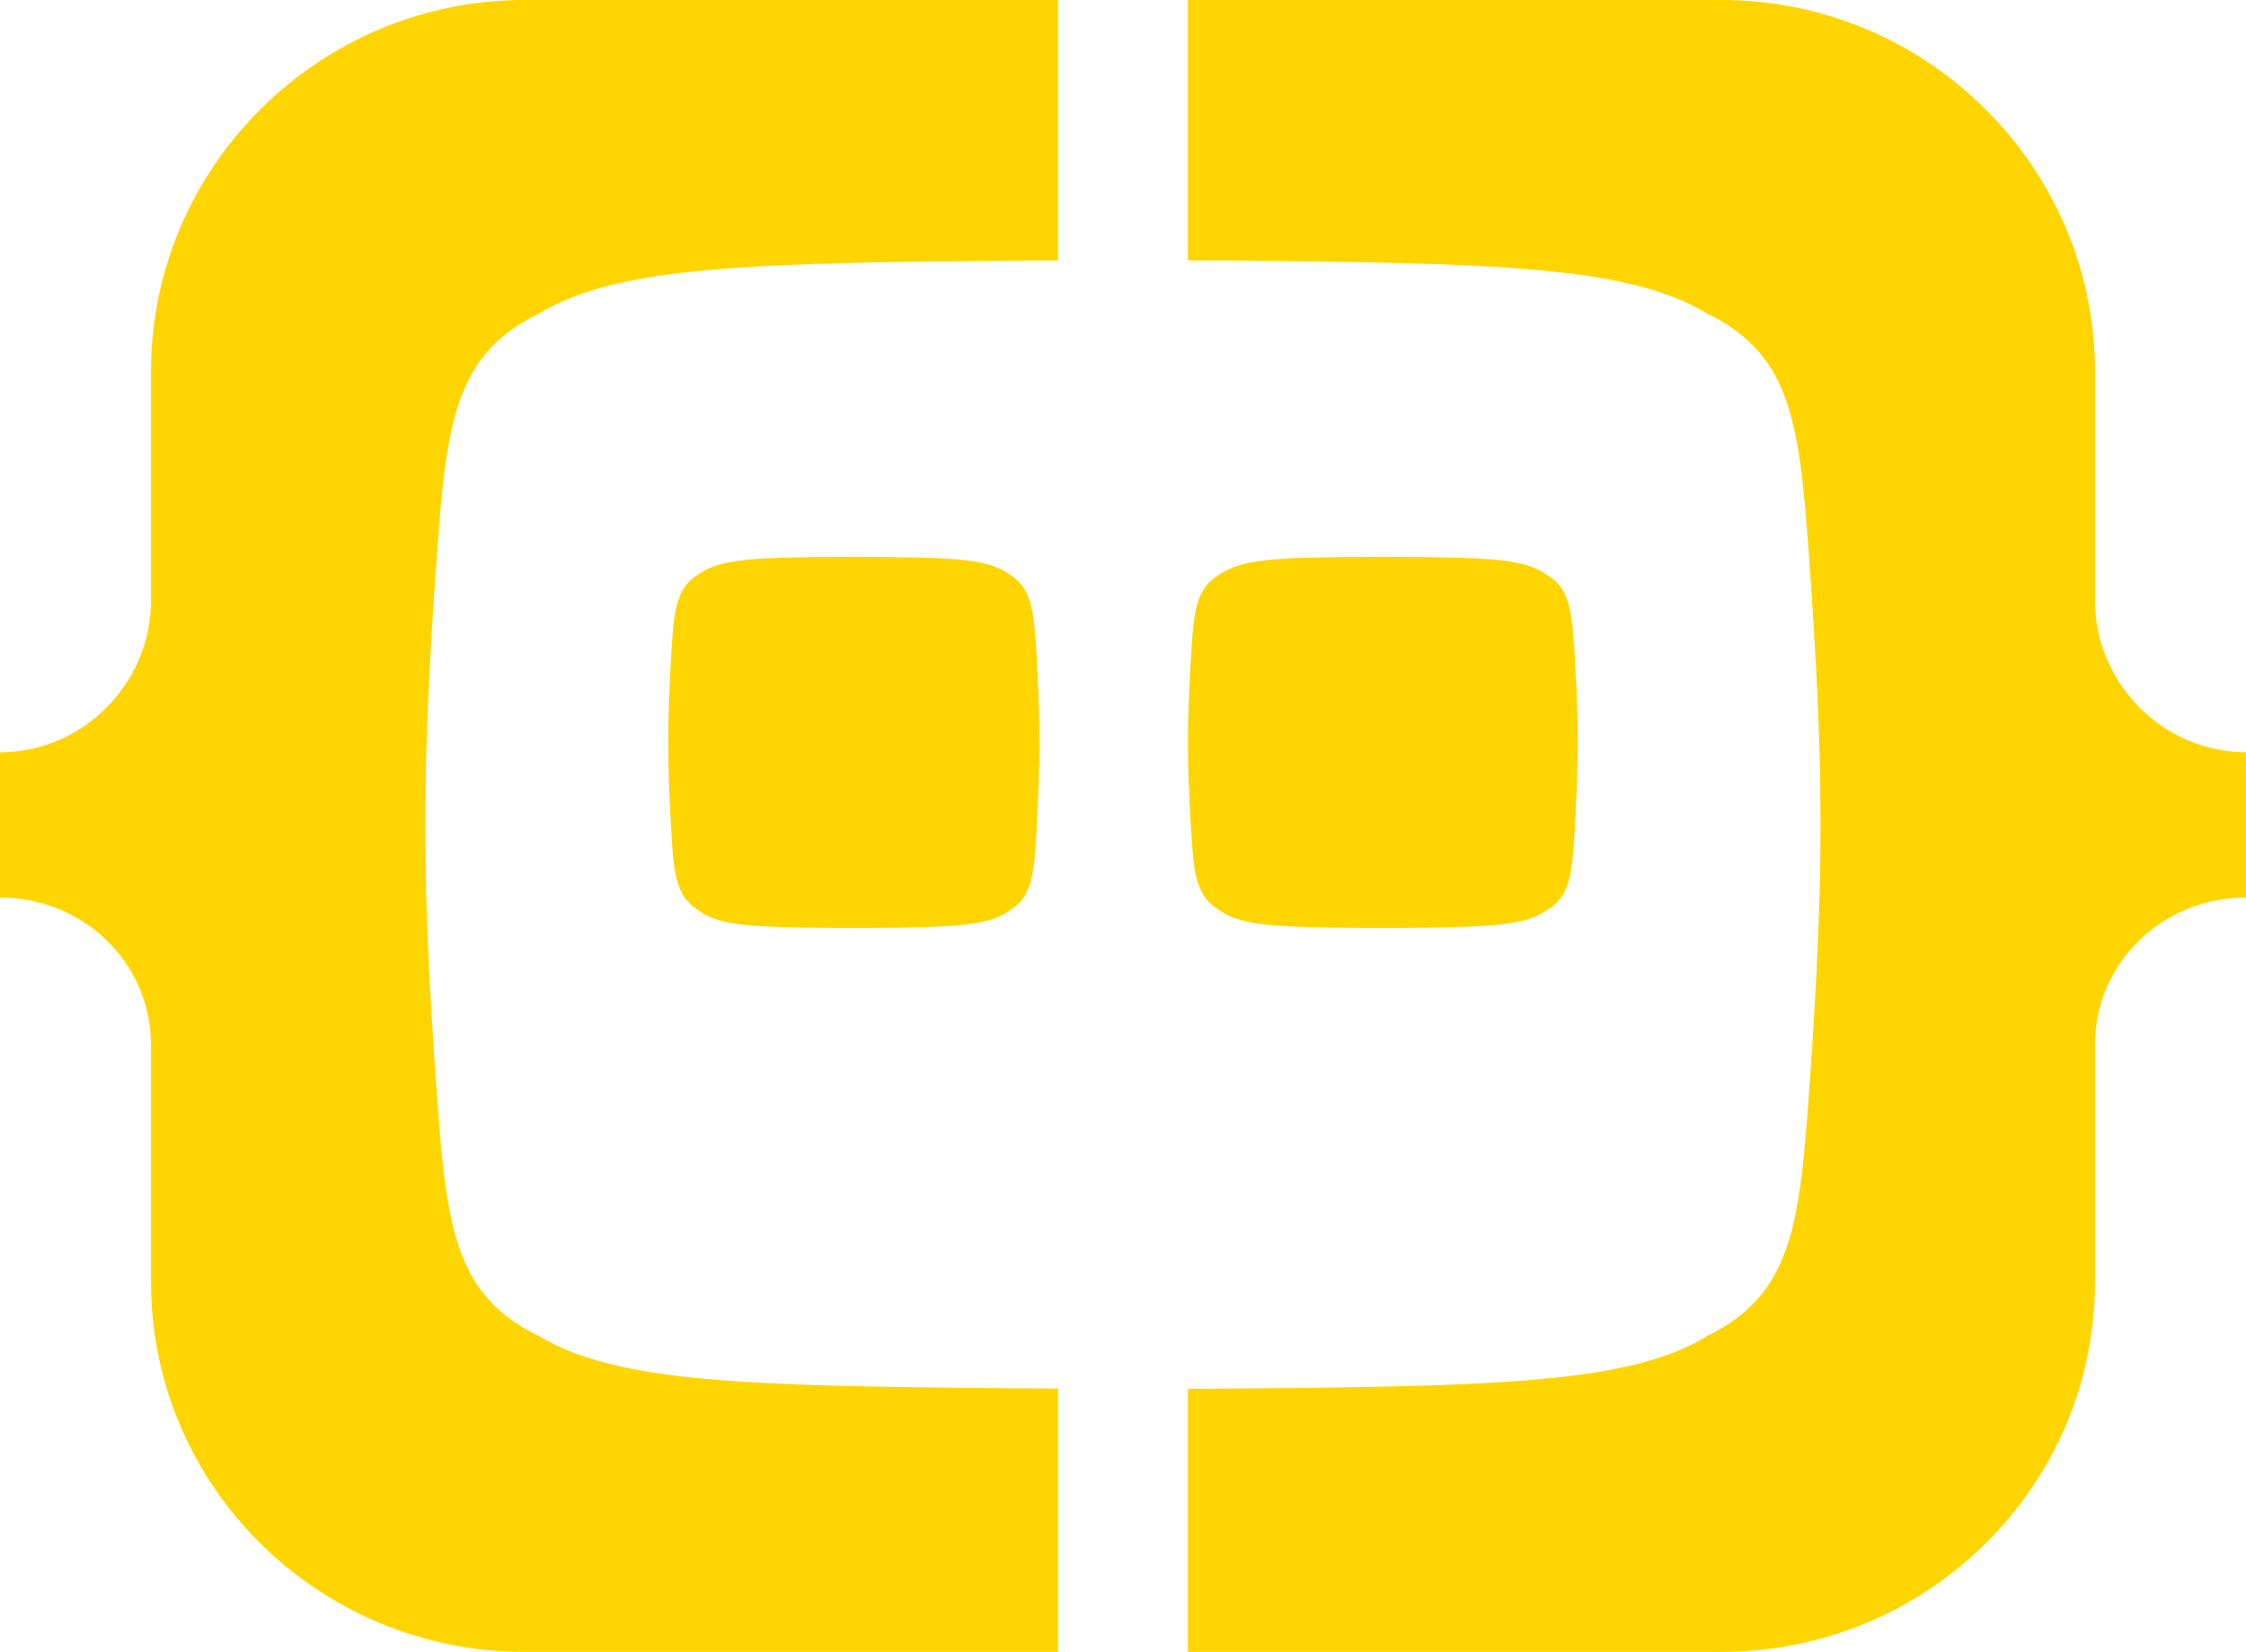
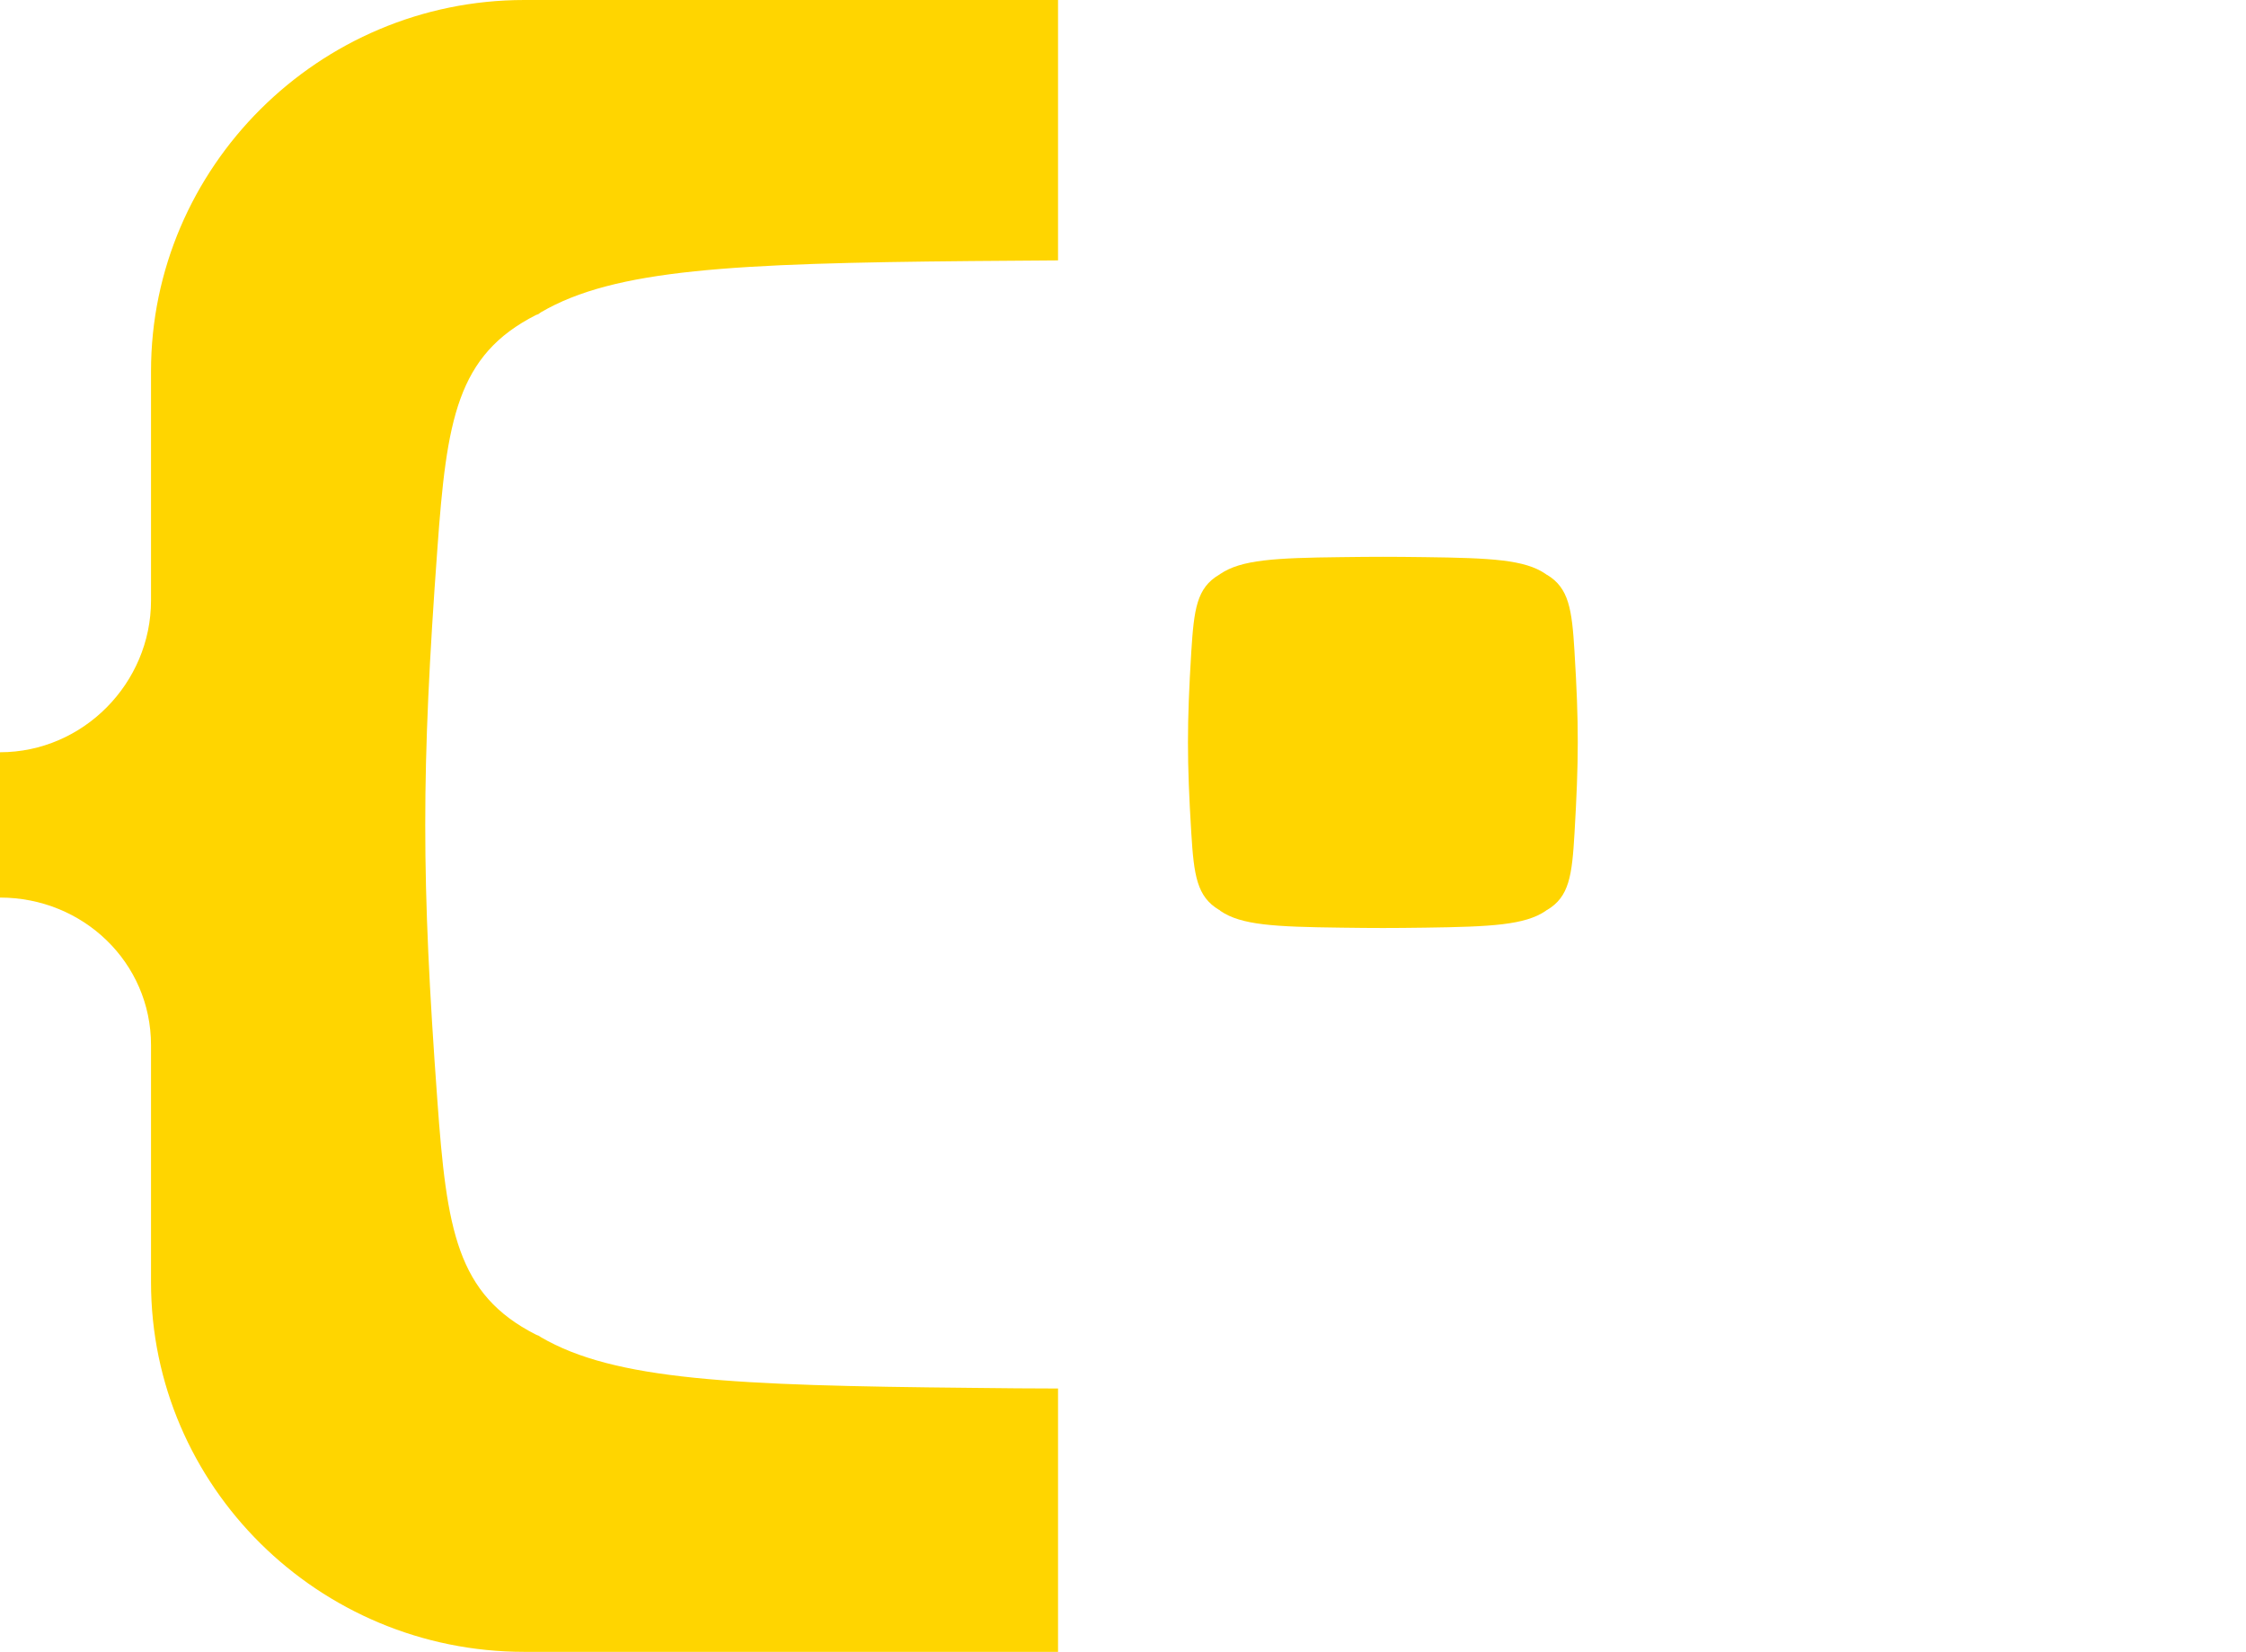
<svg xmlns="http://www.w3.org/2000/svg" width="121" height="89" viewBox="0 0 121 89" fill="none">
-   <path d="M112.864 32.363V20.005C112.864 9.019 103.844 0 92.751 0H64V14.027C65.41 14.027 66.921 14.042 68.673 14.062C81.483 14.191 87.877 14.5 91.853 16.82C91.908 16.855 91.948 16.89 92.003 16.924C92.038 16.939 92.088 16.949 92.124 16.964C96.39 19.131 96.927 22.609 97.429 29.595C98.297 41.471 98.287 47.409 97.429 59.275C96.927 66.262 96.38 69.74 92.114 71.907C92.068 71.921 92.018 71.941 91.973 71.966C91.928 71.991 91.903 72.026 91.853 72.061C87.882 74.381 81.487 74.664 68.673 74.794C66.906 74.808 65.405 74.818 64 74.828V89H92.751C103.839 89 112.864 80.066 112.864 69.079V56.304C112.864 51.857 116.518 48.358 121 48.358V40.527C116.518 40.527 112.864 36.791 112.864 32.348V32.363Z" fill="#FFD500" />
  <path d="M56.99 74.811C55.58 74.811 54.074 74.796 52.317 74.776C39.508 74.652 33.113 74.364 29.137 72.044C29.092 72.019 29.067 71.989 29.017 71.964C28.972 71.949 28.912 71.929 28.866 71.904C24.605 69.738 24.063 66.261 23.561 59.275C22.693 47.401 22.693 41.469 23.561 29.6C24.063 22.615 24.61 19.137 28.877 16.971C28.917 16.956 28.982 16.936 29.017 16.917C29.057 16.892 29.087 16.857 29.148 16.822C33.118 14.502 39.508 14.184 52.327 14.065C54.084 14.05 55.595 14.04 57 14.03V0H28.249C17.161 0 8.136 9.022 8.136 20.002V32.358C8.136 36.804 4.482 40.53 0 40.53V48.36C4.482 48.36 8.136 51.863 8.136 56.309V69.083C8.136 80.067 17.156 89 28.249 89H57V74.806H56.99V74.811Z" fill="#FFD500" />
-   <path d="M55.833 35.117C55.7 32.822 55.546 31.68 54.419 30.968C54.419 30.968 54.394 30.968 54.385 30.953C54.37 30.943 54.36 30.928 54.345 30.919C53.287 30.157 51.566 30.063 48.15 30.018C46.439 29.994 45.579 29.994 43.859 30.018C40.442 30.058 38.732 30.162 37.664 30.919C37.649 30.919 37.639 30.943 37.629 30.953C37.629 30.953 37.604 30.953 37.594 30.968C36.447 31.68 36.309 32.822 36.171 35.117C35.943 39.018 35.943 40.977 36.171 44.873C36.304 47.168 36.457 48.31 37.594 49.022C37.594 49.022 37.619 49.022 37.634 49.047L37.669 49.081C38.727 49.843 40.437 49.937 43.864 49.981C45.574 50.006 46.434 50.006 48.155 49.981C51.571 49.932 53.282 49.838 54.35 49.081L54.385 49.047C54.385 49.047 54.409 49.037 54.419 49.032C55.566 48.32 55.705 47.178 55.833 44.883C56.051 40.982 56.06 39.023 55.833 35.132V35.122V35.117Z" fill="#FFD500" />
  <path d="M84.825 35.117C84.685 32.822 84.524 31.68 83.34 30.968C83.34 30.968 83.314 30.968 83.304 30.953C83.288 30.943 83.278 30.928 83.262 30.919C82.151 30.157 80.345 30.063 76.758 30.018C74.961 29.994 74.058 29.994 72.251 30.018C68.664 30.058 66.868 30.162 65.747 30.919C65.731 30.919 65.721 30.943 65.71 30.953C65.7 30.953 65.685 30.953 65.674 30.968C64.47 31.68 64.325 32.822 64.179 35.117C63.94 39.018 63.94 40.977 64.179 44.873C64.319 47.168 64.48 48.31 65.674 49.022C65.685 49.022 65.7 49.022 65.716 49.047L65.752 49.081C66.863 49.843 68.659 49.937 72.257 49.981C74.053 50.006 74.956 50.006 76.763 49.981C80.35 49.932 82.146 49.838 83.267 49.081L83.304 49.047C83.304 49.047 83.33 49.037 83.34 49.032C84.544 48.32 84.69 47.178 84.825 44.883C85.053 40.982 85.064 39.023 84.825 35.132V35.122V35.117Z" fill="#FFD500" />
</svg>